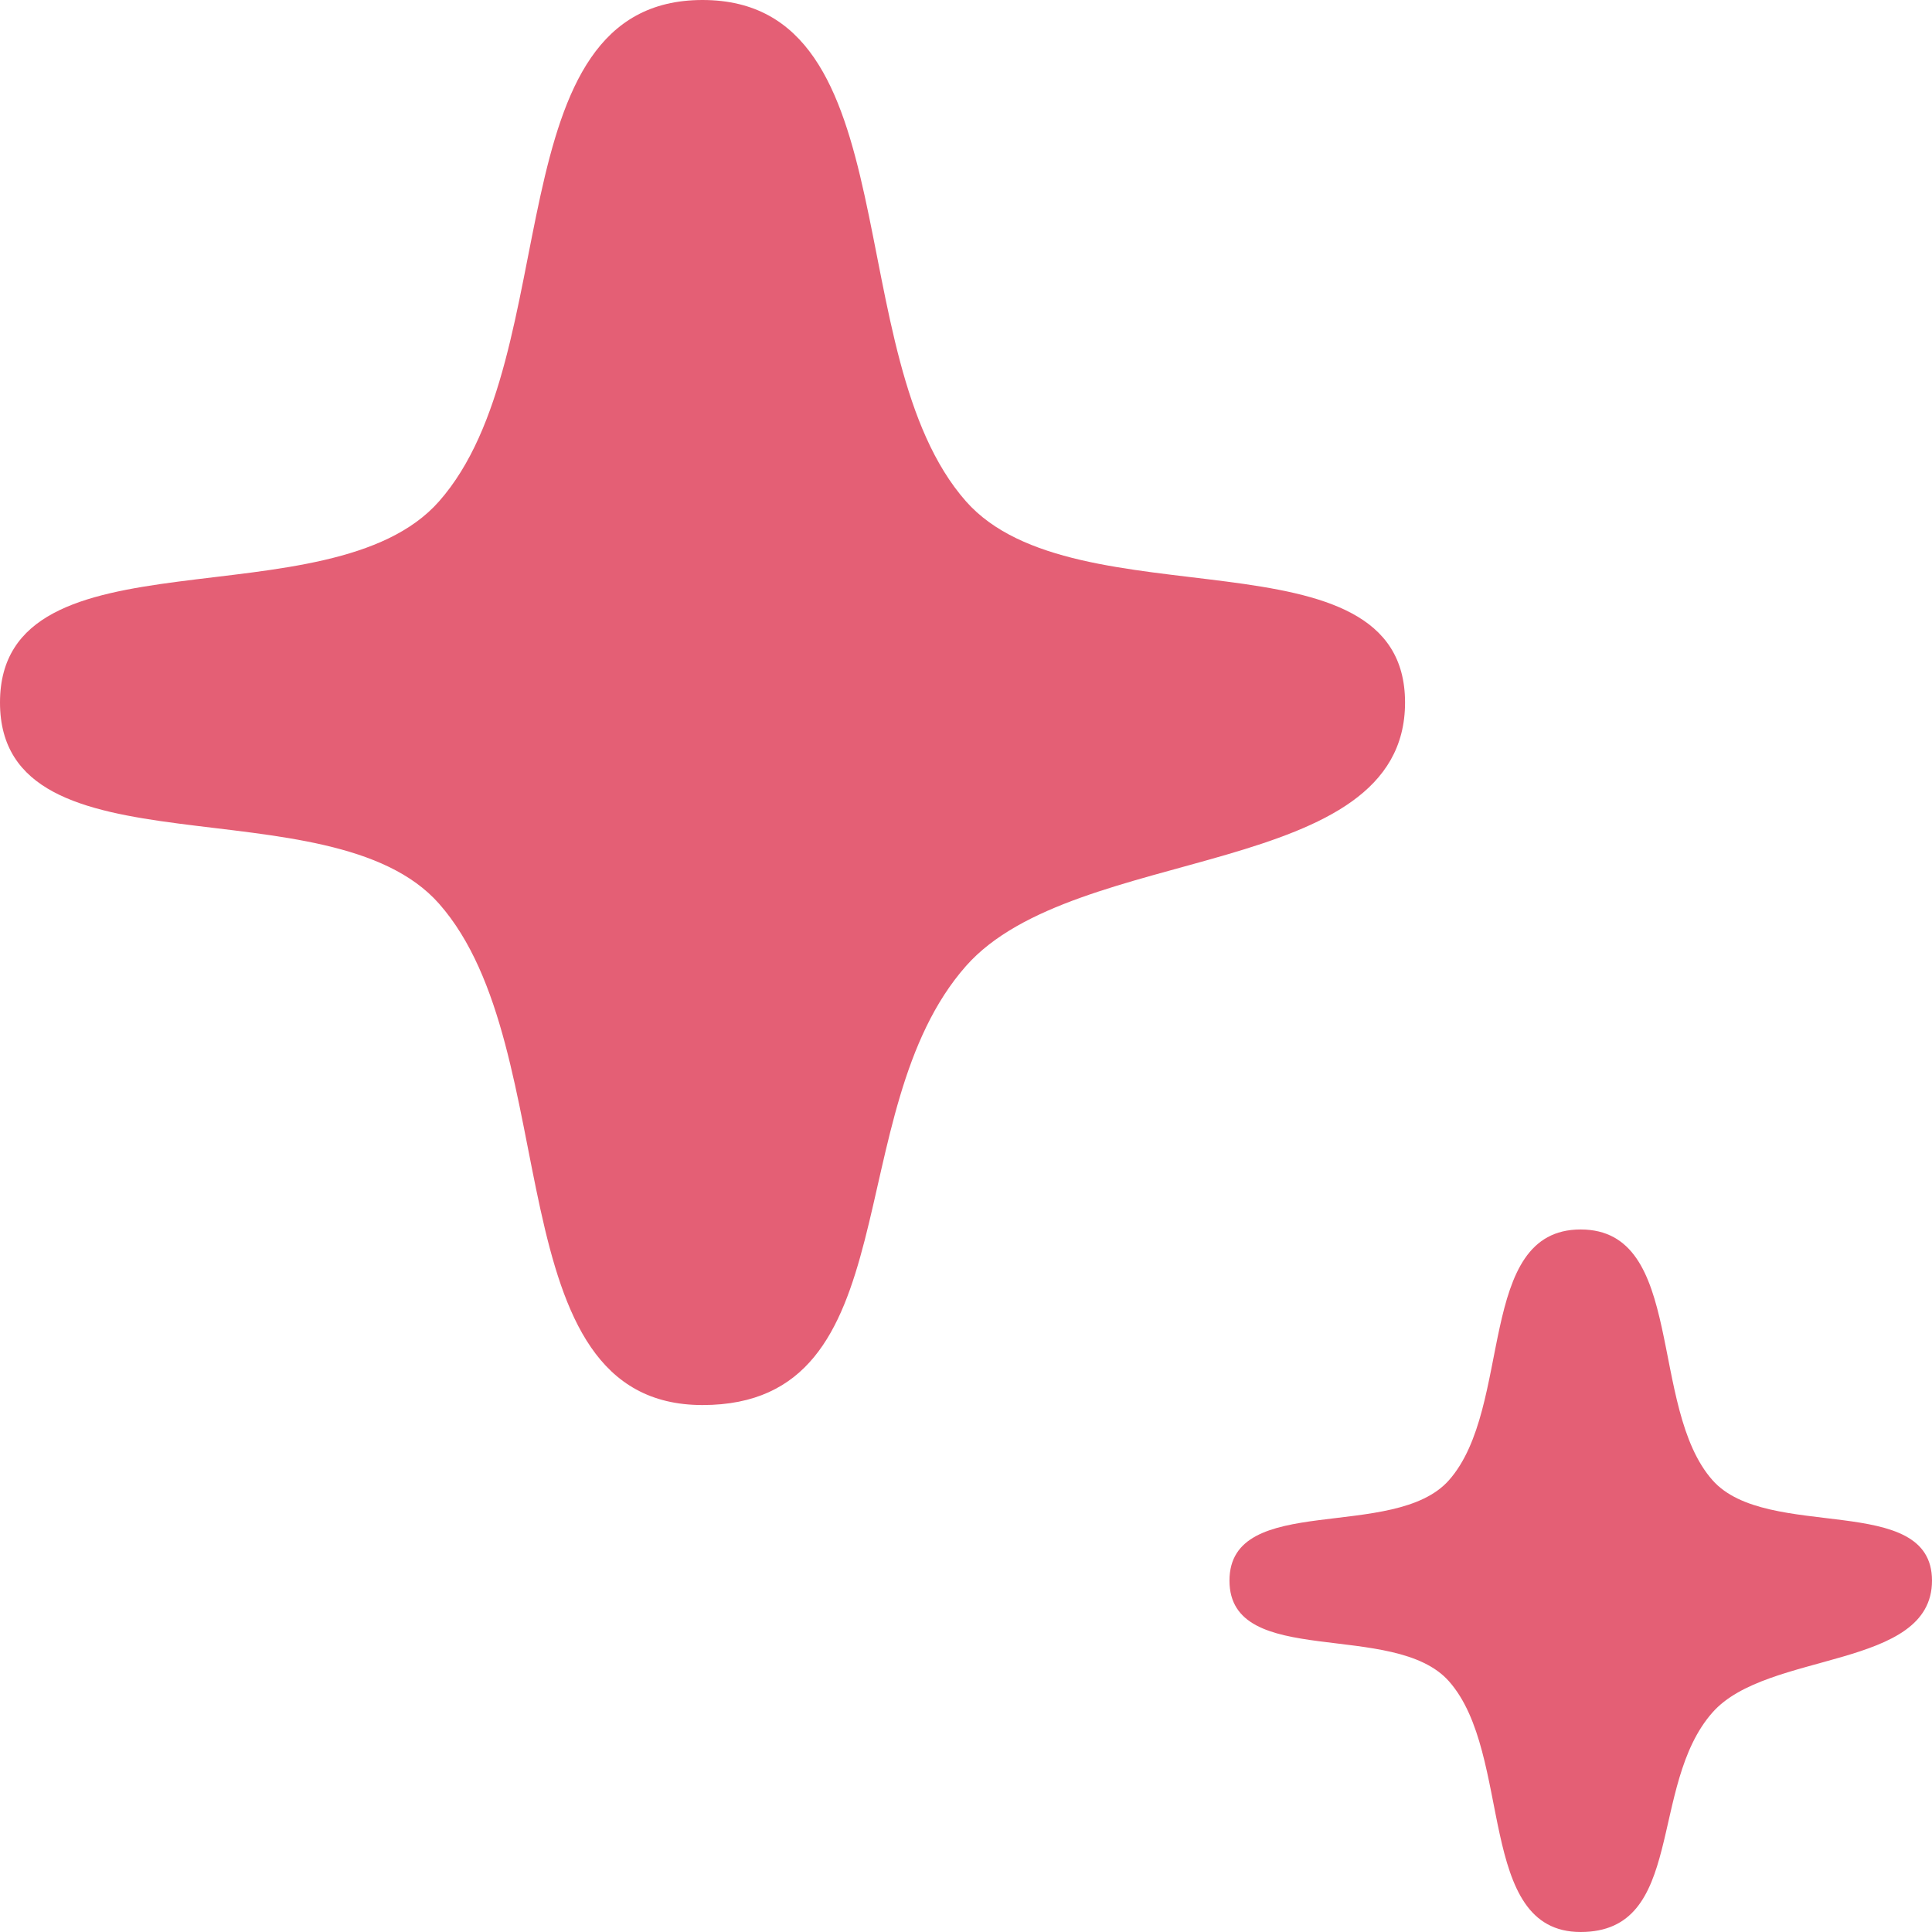
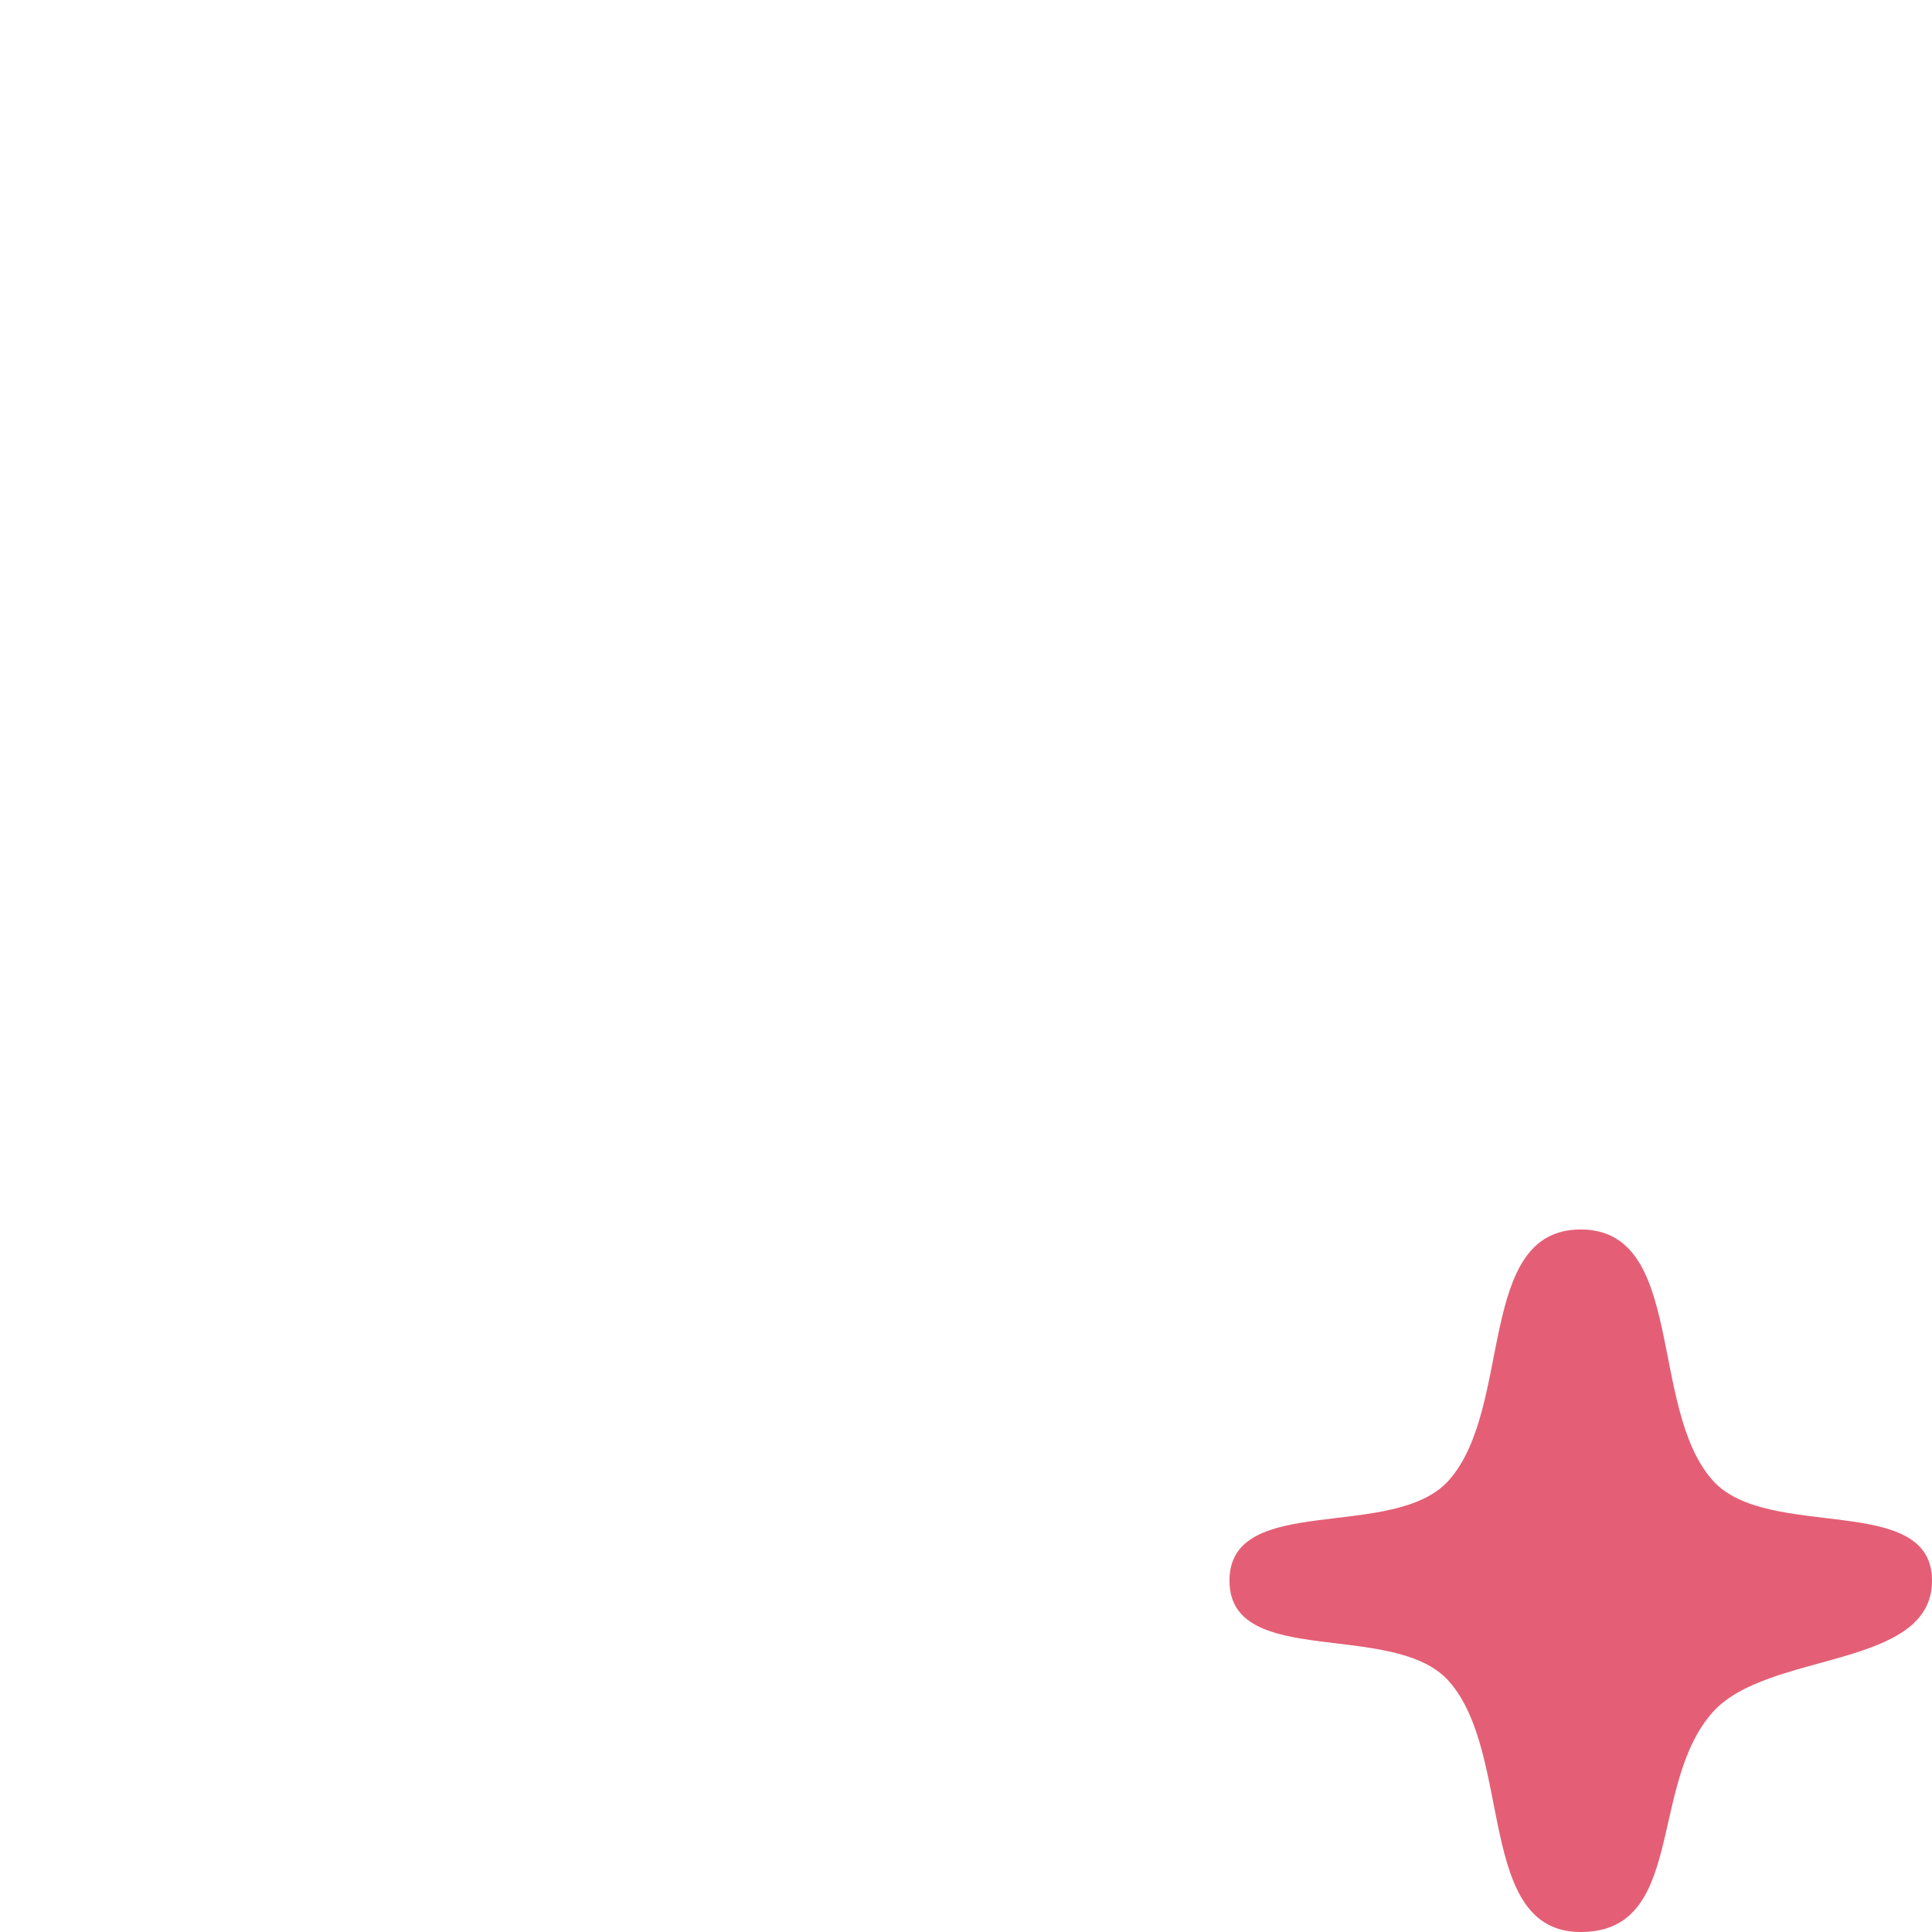
<svg xmlns="http://www.w3.org/2000/svg" width="8" height="8" viewBox="0 0 8 8" fill="none">
-   <path d="M5.818 2.909C5.818 3.647 4.453 3.487 4 4C3.467 4.604 3.778 5.818 2.909 5.818C2.04 5.818 2.351 4.346 1.818 3.742C1.366 3.23 0 3.647 0 2.909C0 2.171 1.366 2.589 1.818 2.076C2.351 1.472 2.04 0 2.909 0C3.778 0 3.467 1.472 4 2.076C4.453 2.589 5.818 2.171 5.818 2.909Z" fill="#E45F75" />
  <path d="M8 6.545C8 6.914 7.317 6.834 7.091 7.091C6.824 7.393 6.98 8 6.545 8C6.111 8 6.267 7.264 6 6.962C5.774 6.706 5.091 6.914 5.091 6.545C5.091 6.176 5.774 6.385 6 6.129C6.267 5.827 6.111 5.091 6.545 5.091C6.98 5.091 6.824 5.827 7.091 6.129C7.317 6.385 8 6.176 8 6.545Z" fill="#E45F75" />
</svg>